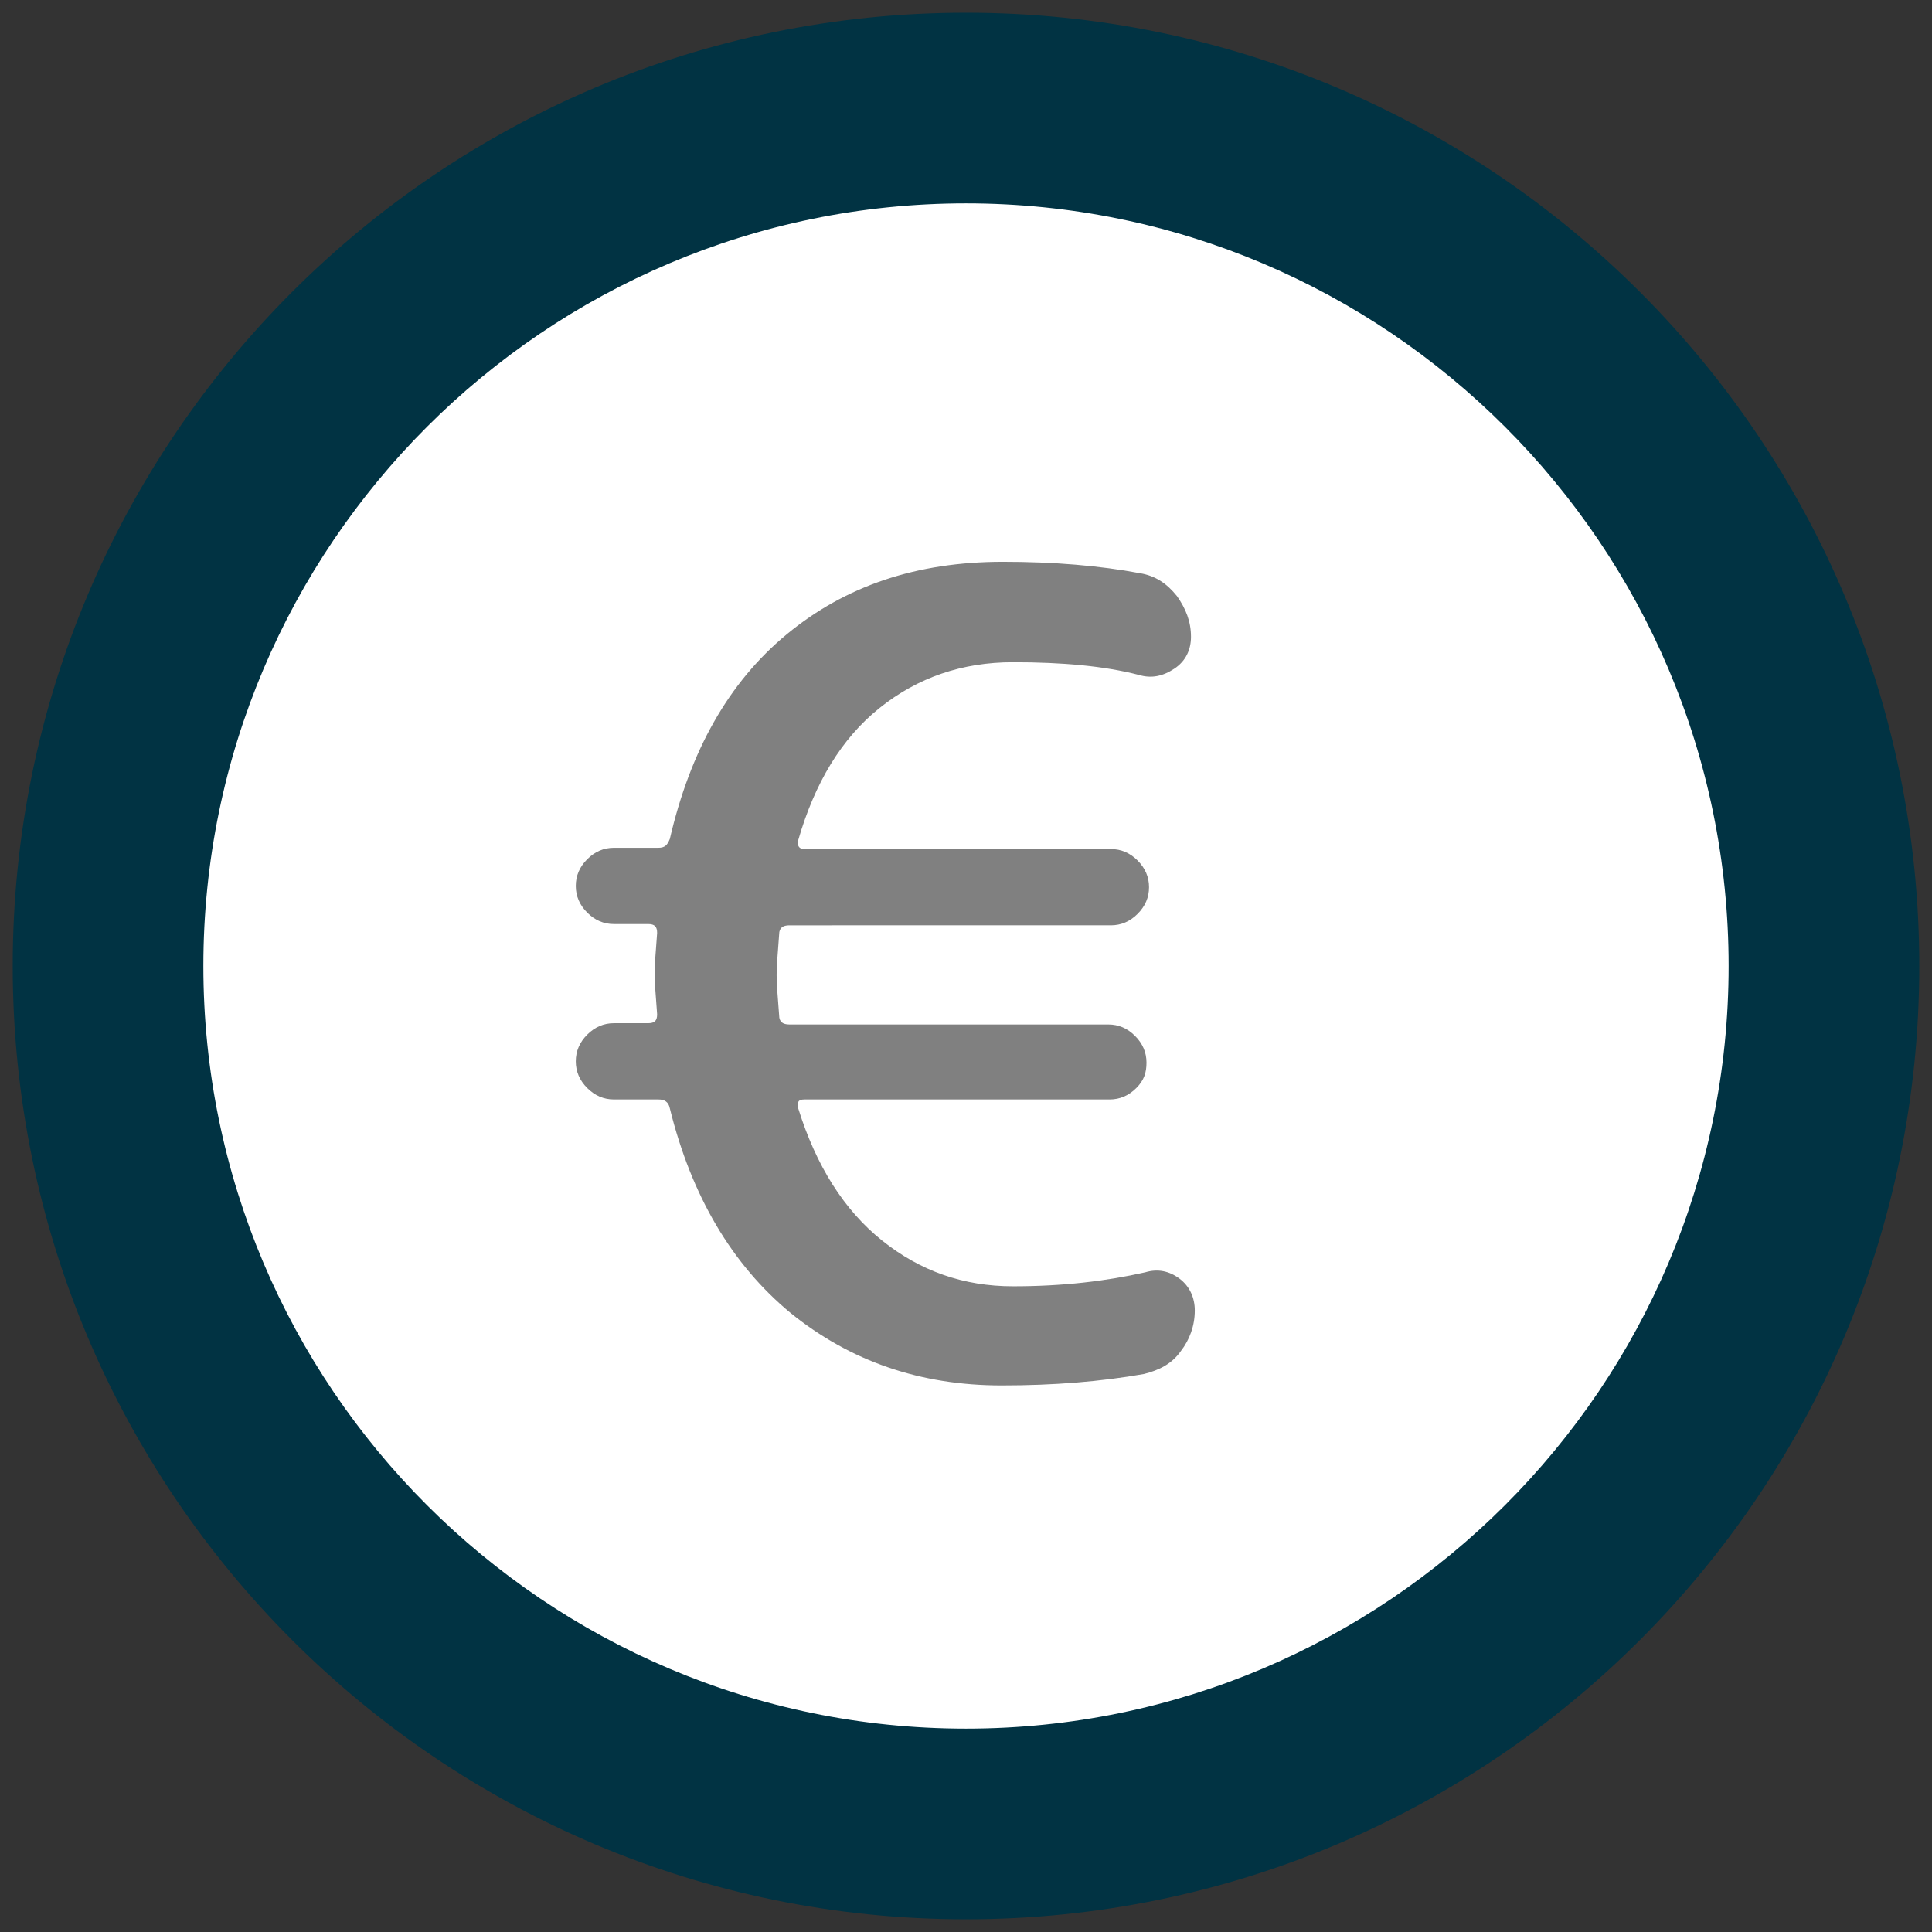
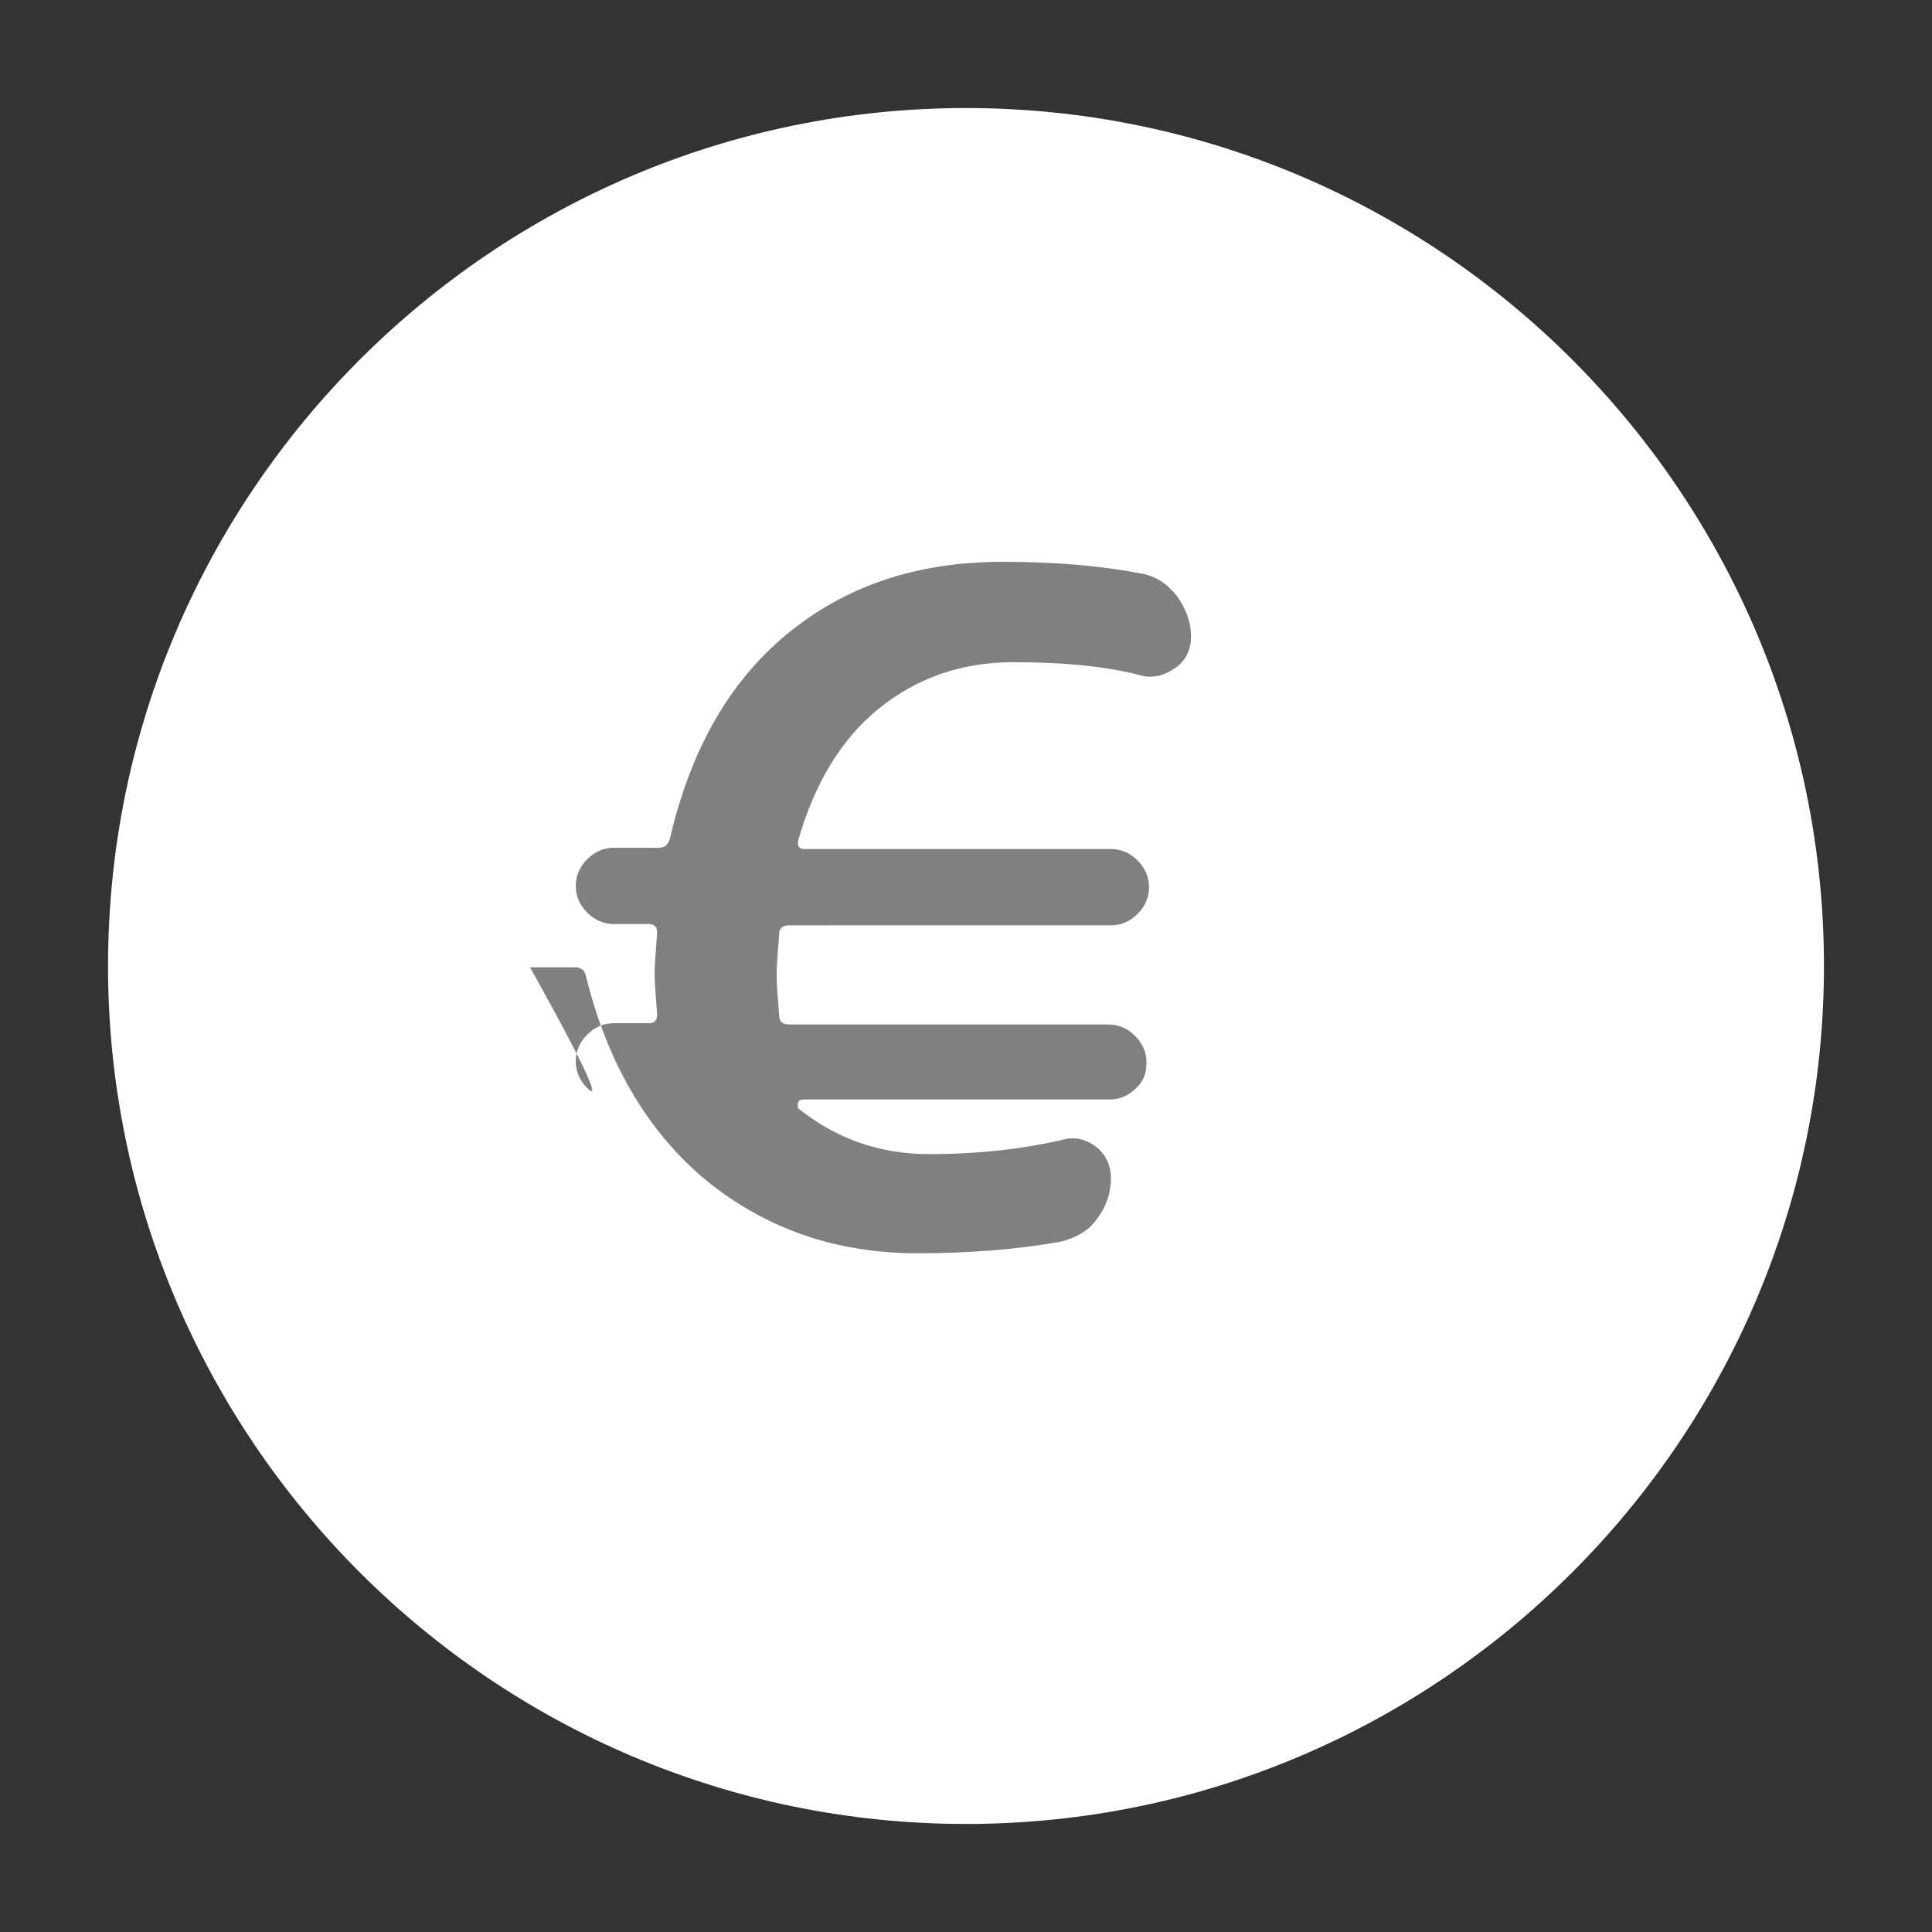
<svg xmlns="http://www.w3.org/2000/svg" version="1.1" id="Layer_1" x="0px" y="0px" viewBox="0 0 152 152" style="enable-background:new 0 0 152 152;" xml:space="preserve">
  <rect x="0" y="0" width="152" height="152" fill="#333333" stroke="none" />
  <style type="text/css">
	.st0{fill:#FFFFFF;}
	.st1{fill:#013343;}
	.st2{fill:#808080;}
</style>
  <g>
    <path class="st0" d="M76,143.5c-37.2,0-67.5-30.3-67.5-67.5C8.5,38.8,38.8,8.5,76,8.5s67.5,30.3,67.5,67.5   C143.5,113.2,113.2,143.5,76,143.5" />
-     <path class="st1" d="M76,16c33.1,0,60,26.9,60,60c0,33.1-26.9,60-60,60s-60-26.9-60-60C16,42.9,42.9,16,76,16 M76,1   C34.6,1,1,34.6,1,76c0,41.4,33.6,75,75,75s75-33.6,75-75C151,34.6,117.4,1,76,1" />
-     <path class="st2" d="M46.2,85.6c-0.6-0.6-0.9-1.3-0.9-2.1s0.3-1.5,0.9-2.1c0.6-0.6,1.3-0.9,2.1-0.9H51c0.5,0,0.7-0.2,0.7-0.7   c-0.1-1.4-0.2-2.5-0.2-3.2c0-0.7,0.1-1.8,0.2-3.2c0-0.5-0.2-0.7-0.7-0.7h-2.7c-0.8,0-1.5-0.3-2.1-0.9c-0.6-0.6-0.9-1.3-0.9-2.1   c0-0.8,0.3-1.5,0.9-2.1c0.6-0.6,1.3-0.9,2.1-0.9h3.5c0.5,0,0.7-0.2,0.9-0.7c1.6-6.9,4.6-12.3,9.2-16.1c4.6-3.8,10.2-5.7,17-5.7   c4,0,7.6,0.3,10.8,0.9c1.2,0.2,2.1,0.8,2.9,1.8c0.7,1,1.1,2,1.1,3.2c0,1-0.4,1.9-1.3,2.5c-0.9,0.6-1.8,0.8-2.8,0.5   c-2.7-0.7-6-1-9.9-1c-4,0-7.5,1.2-10.5,3.6c-3,2.4-5.1,5.9-6.4,10.4c-0.1,0.5,0.1,0.7,0.5,0.7h24.1c0.8,0,1.5,0.3,2.1,0.9   c0.6,0.6,0.9,1.3,0.9,2.1c0,0.8-0.3,1.5-0.9,2.1c-0.6,0.6-1.3,0.9-2.1,0.9H62.1c-0.5,0-0.8,0.2-0.8,0.7c-0.1,1.4-0.2,2.5-0.2,3.2   c0,0.8,0.1,1.8,0.2,3.2c0,0.5,0.3,0.7,0.8,0.7h25.1c0.8,0,1.5,0.3,2.1,0.9c0.6,0.6,0.9,1.3,0.9,2.1S90,85,89.4,85.6   c-0.6,0.6-1.3,0.9-2.1,0.9h-24c-0.5,0-0.6,0.2-0.5,0.7c1.4,4.5,3.6,8,6.6,10.4c3,2.4,6.4,3.6,10.3,3.6c3.9,0,7.3-0.4,10.4-1.1   c1-0.3,1.9-0.1,2.7,0.5c0.8,0.6,1.2,1.5,1.2,2.5c0,1.2-0.4,2.3-1.1,3.2c-0.7,1-1.7,1.5-2.9,1.8c-3.4,0.6-7.1,0.9-11.2,0.9   c-6.4,0-11.9-1.9-16.6-5.7c-4.6-3.8-7.8-9.2-9.5-16.1c-0.1-0.5-0.4-0.7-0.9-0.7h-3.5C47.5,86.5,46.8,86.2,46.2,85.6" />
+     <path class="st2" d="M46.2,85.6c-0.6-0.6-0.9-1.3-0.9-2.1s0.3-1.5,0.9-2.1c0.6-0.6,1.3-0.9,2.1-0.9H51c0.5,0,0.7-0.2,0.7-0.7   c-0.1-1.4-0.2-2.5-0.2-3.2c0-0.7,0.1-1.8,0.2-3.2c0-0.5-0.2-0.7-0.7-0.7h-2.7c-0.8,0-1.5-0.3-2.1-0.9c-0.6-0.6-0.9-1.3-0.9-2.1   c0-0.8,0.3-1.5,0.9-2.1c0.6-0.6,1.3-0.9,2.1-0.9h3.5c0.5,0,0.7-0.2,0.9-0.7c1.6-6.9,4.6-12.3,9.2-16.1c4.6-3.8,10.2-5.7,17-5.7   c4,0,7.6,0.3,10.8,0.9c1.2,0.2,2.1,0.8,2.9,1.8c0.7,1,1.1,2,1.1,3.2c0,1-0.4,1.9-1.3,2.5c-0.9,0.6-1.8,0.8-2.8,0.5   c-2.7-0.7-6-1-9.9-1c-4,0-7.5,1.2-10.5,3.6c-3,2.4-5.1,5.9-6.4,10.4c-0.1,0.5,0.1,0.7,0.5,0.7h24.1c0.8,0,1.5,0.3,2.1,0.9   c0.6,0.6,0.9,1.3,0.9,2.1c0,0.8-0.3,1.5-0.9,2.1c-0.6,0.6-1.3,0.9-2.1,0.9H62.1c-0.5,0-0.8,0.2-0.8,0.7c-0.1,1.4-0.2,2.5-0.2,3.2   c0,0.8,0.1,1.8,0.2,3.2c0,0.5,0.3,0.7,0.8,0.7h25.1c0.8,0,1.5,0.3,2.1,0.9c0.6,0.6,0.9,1.3,0.9,2.1S90,85,89.4,85.6   c-0.6,0.6-1.3,0.9-2.1,0.9h-24c-0.5,0-0.6,0.2-0.5,0.7c3,2.4,6.4,3.6,10.3,3.6c3.9,0,7.3-0.4,10.4-1.1   c1-0.3,1.9-0.1,2.7,0.5c0.8,0.6,1.2,1.5,1.2,2.5c0,1.2-0.4,2.3-1.1,3.2c-0.7,1-1.7,1.5-2.9,1.8c-3.4,0.6-7.1,0.9-11.2,0.9   c-6.4,0-11.9-1.9-16.6-5.7c-4.6-3.8-7.8-9.2-9.5-16.1c-0.1-0.5-0.4-0.7-0.9-0.7h-3.5C47.5,86.5,46.8,86.2,46.2,85.6" />
  </g>
</svg>